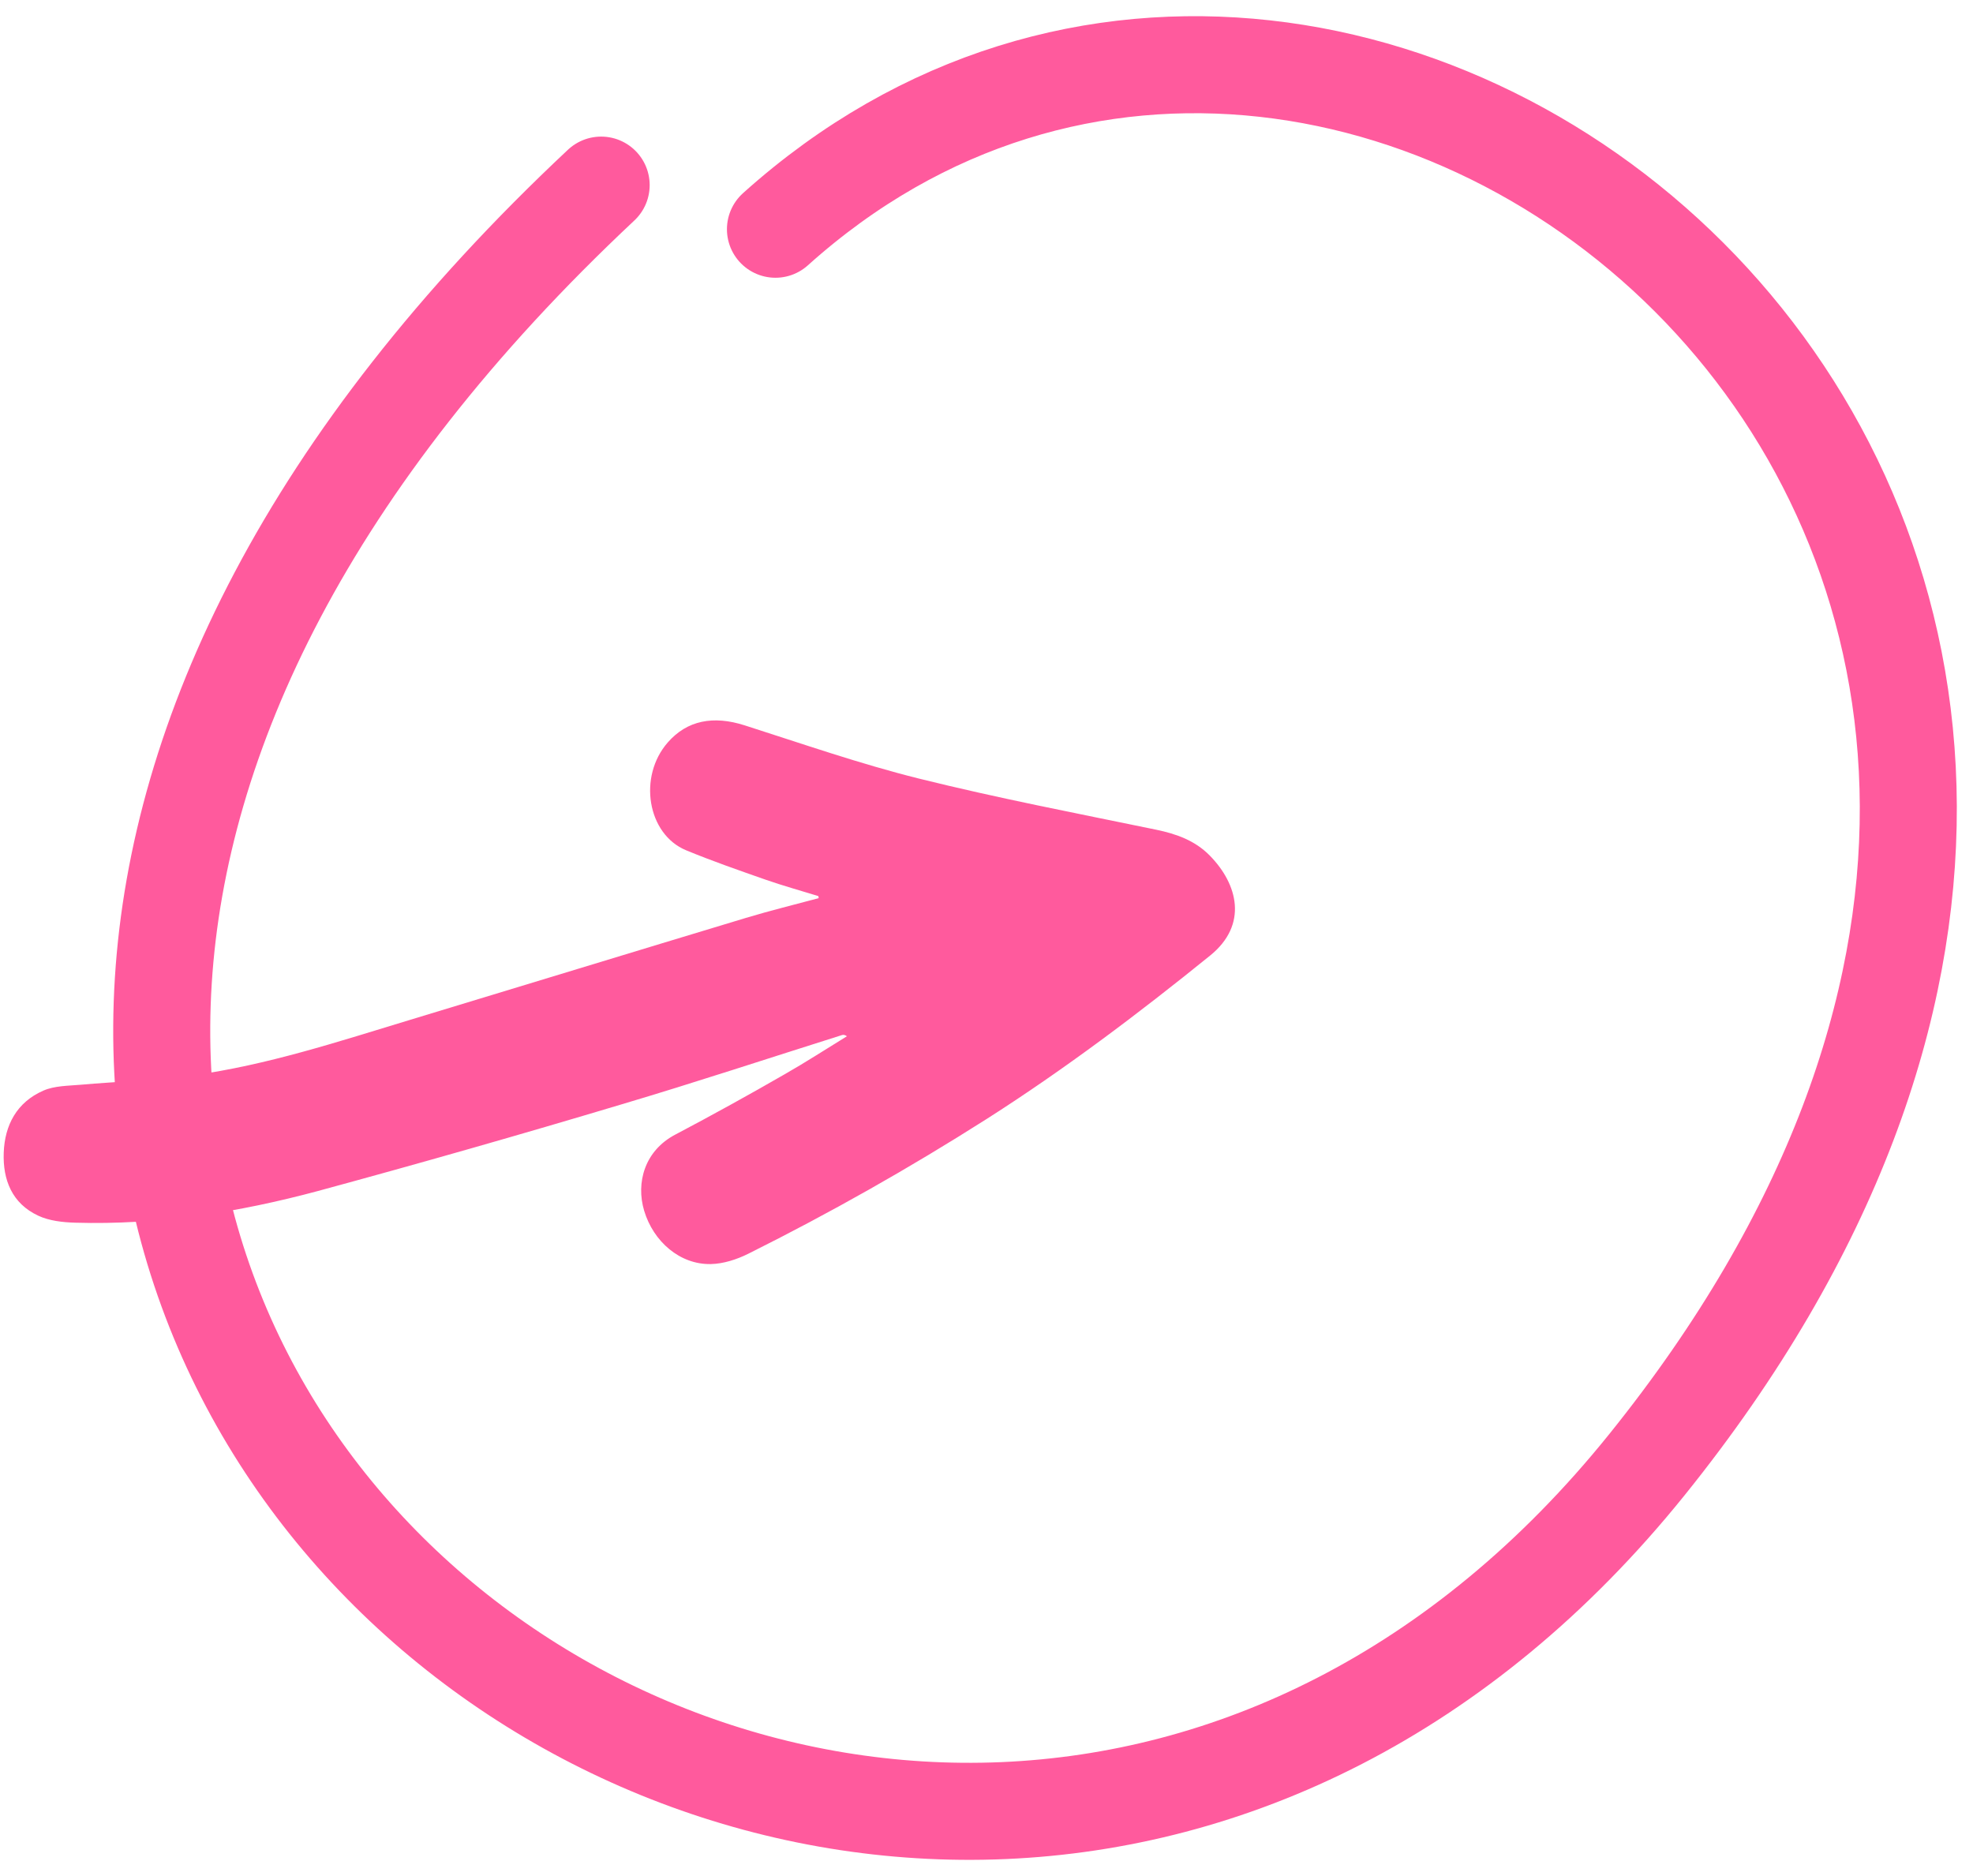
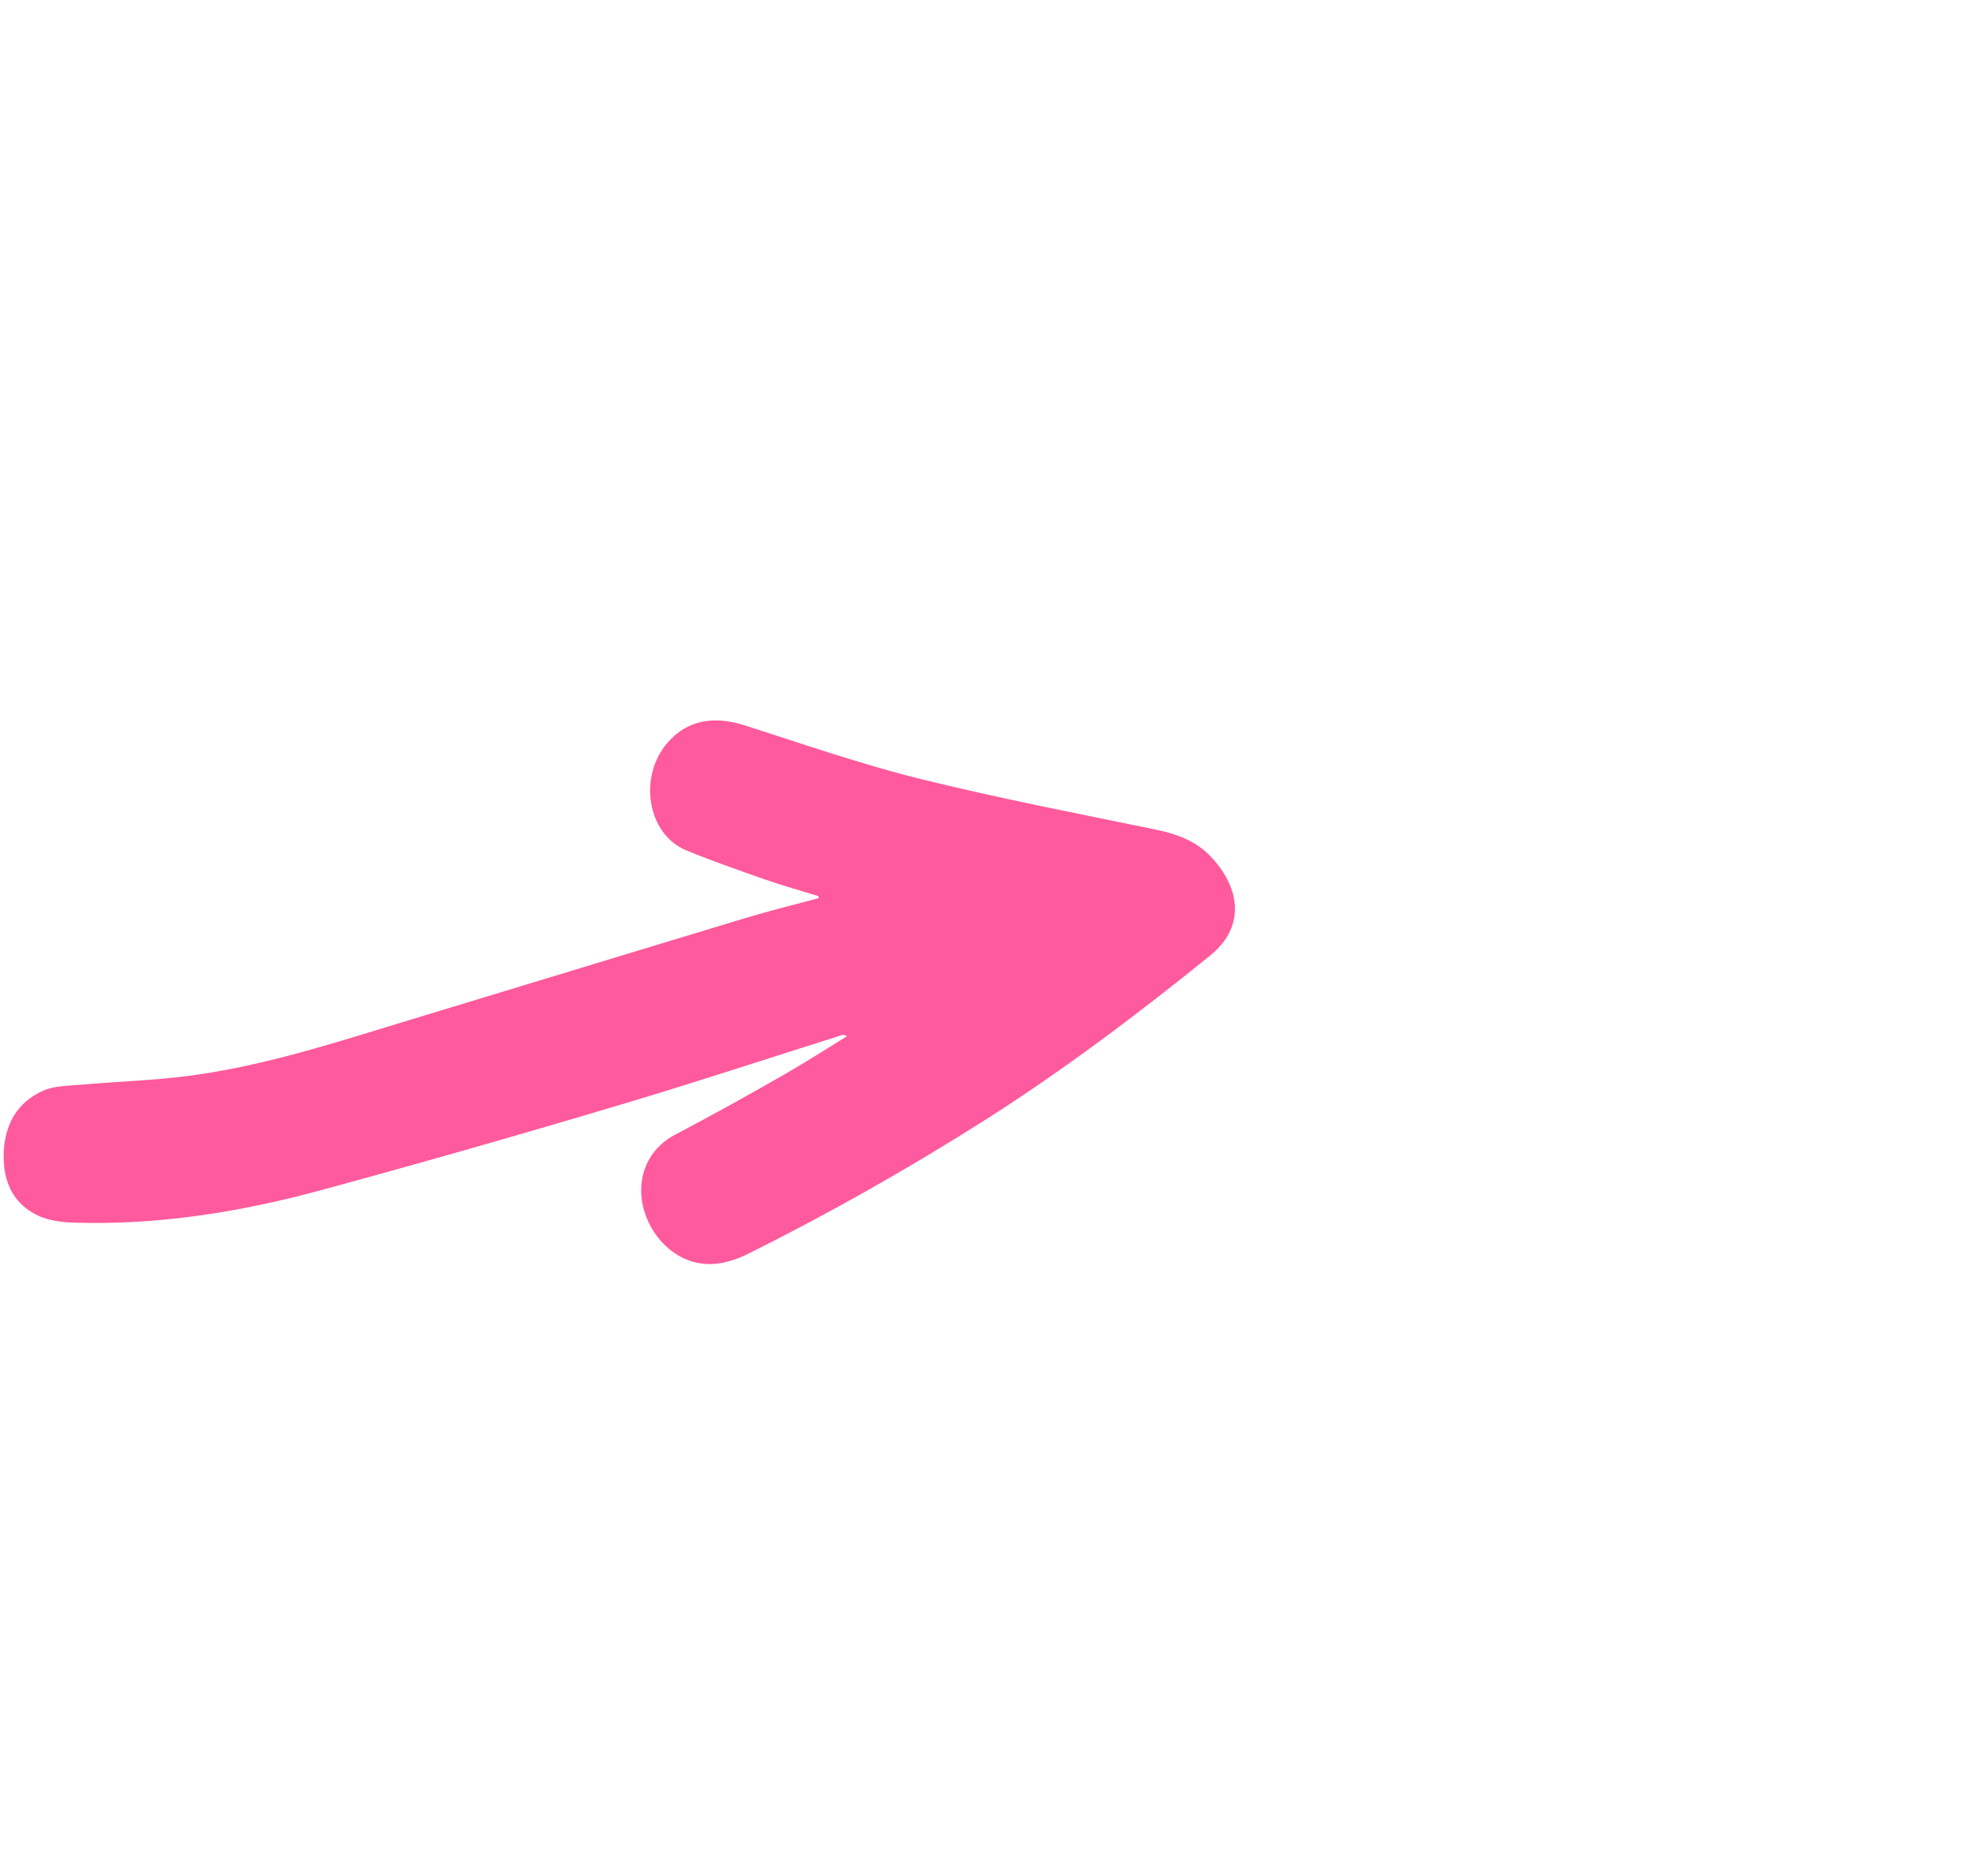
<svg xmlns="http://www.w3.org/2000/svg" width="61" height="58" viewBox="0 0 61 58" fill="none">
  <path fill-rule="evenodd" clip-rule="evenodd" d="M25.312 27.767C24.561 27.97 23.804 28.154 23.059 28.379C19.599 29.423 16.144 30.48 12.685 31.528C10.465 32.201 8.255 32.931 5.946 33.247C4.805 33.403 3.646 33.434 2.496 33.536C2.107 33.57 1.686 33.566 1.34 33.718C0.518 34.078 0.146 34.785 0.115 35.638C0.085 36.476 0.371 37.206 1.181 37.584C1.521 37.744 1.941 37.79 2.327 37.801C4.875 37.876 7.375 37.481 9.824 36.823C12.968 35.97 16.101 35.076 19.222 34.141C21.502 33.464 23.762 32.716 26.03 32.001C26.072 31.989 26.119 31.989 26.185 32.037C25.542 32.431 24.91 32.842 24.255 33.215C23.143 33.856 22.018 34.476 20.883 35.075C19.926 35.575 19.658 36.569 19.915 37.429C20.201 38.386 21.023 39.101 21.979 39.08C22.366 39.072 22.779 38.938 23.131 38.763C25.658 37.503 28.118 36.112 30.501 34.597C32.916 33.058 35.194 31.339 37.414 29.542C38.594 28.587 38.271 27.335 37.404 26.452C36.95 25.988 36.376 25.782 35.74 25.65C33.291 25.145 30.833 24.672 28.409 24.07C26.589 23.616 24.811 22.996 23.023 22.425C22.053 22.115 21.245 22.27 20.648 22.951C19.72 24.007 20.011 25.791 21.214 26.288C22.02 26.621 22.847 26.908 23.672 27.197C24.208 27.384 24.758 27.536 25.302 27.704L25.312 27.767" fill="#FF5A9D" />
-   <path d="M23.975 7.087C42.191 -9.281 73.978 16.635 50.922 45.278C27.866 73.922 -17.792 39.822 18.586 5.723" stroke="#FF5A9D" stroke-width="3" stroke-linecap="round" />
</svg>